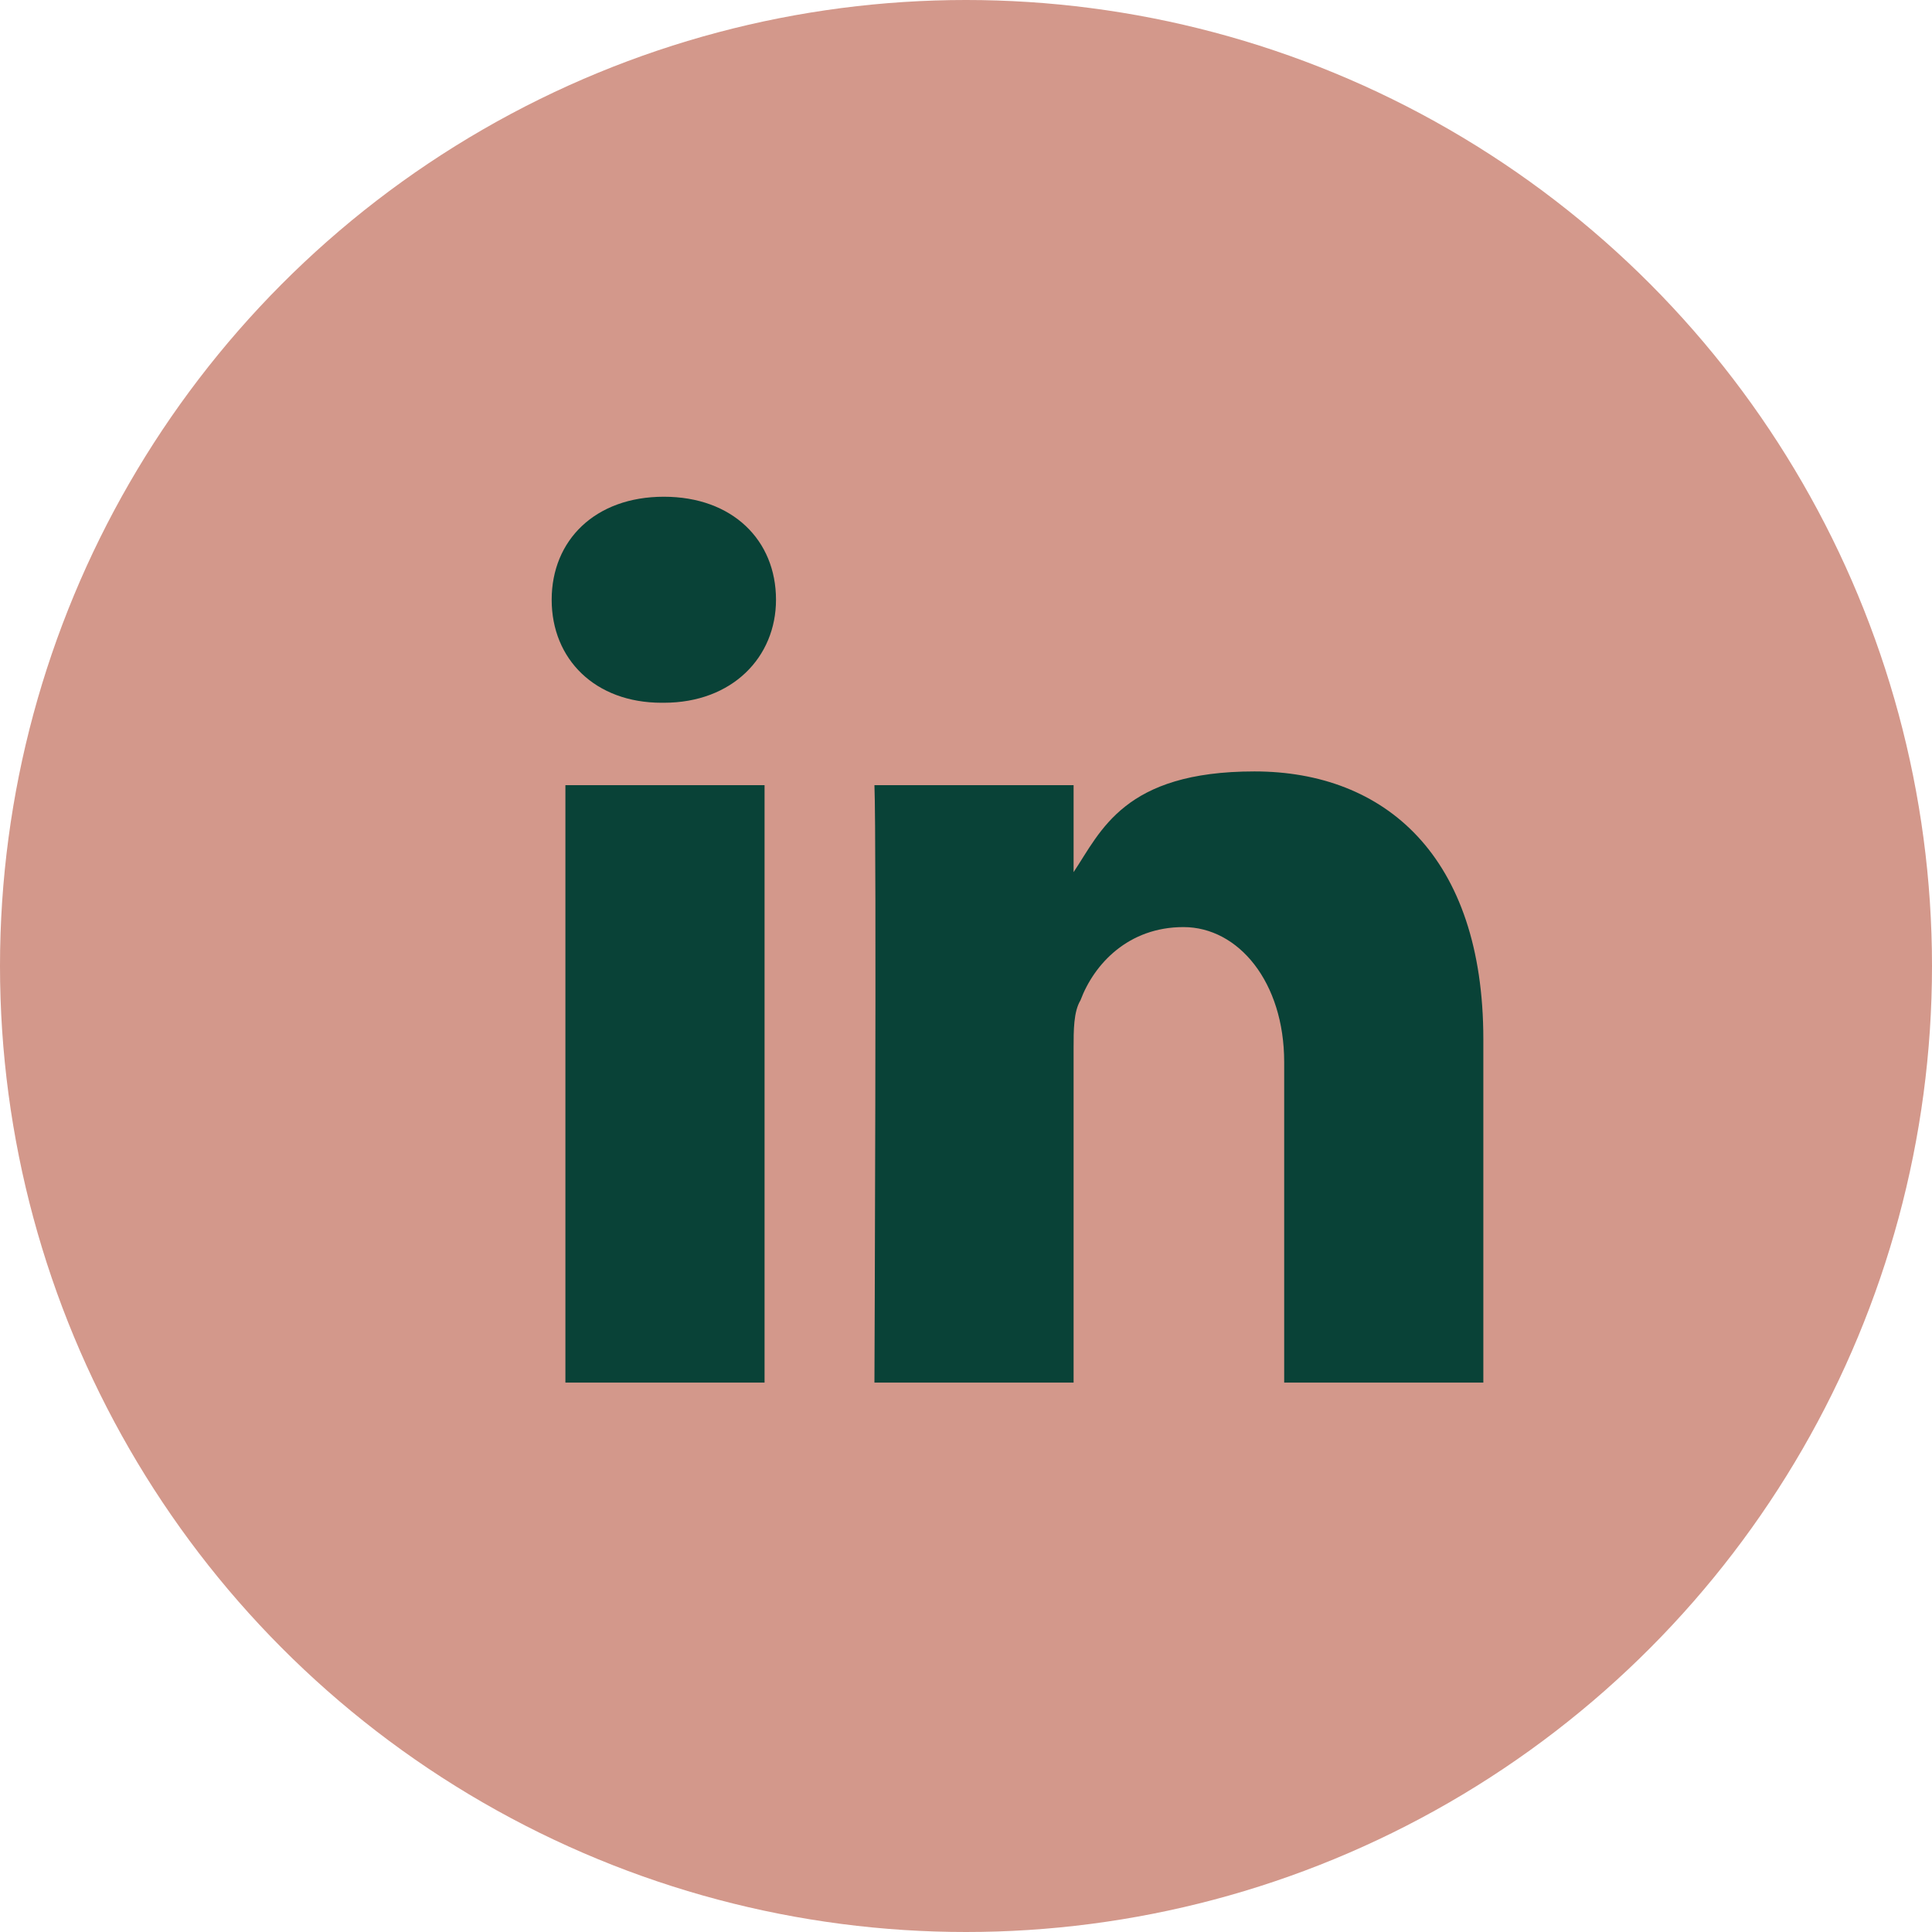
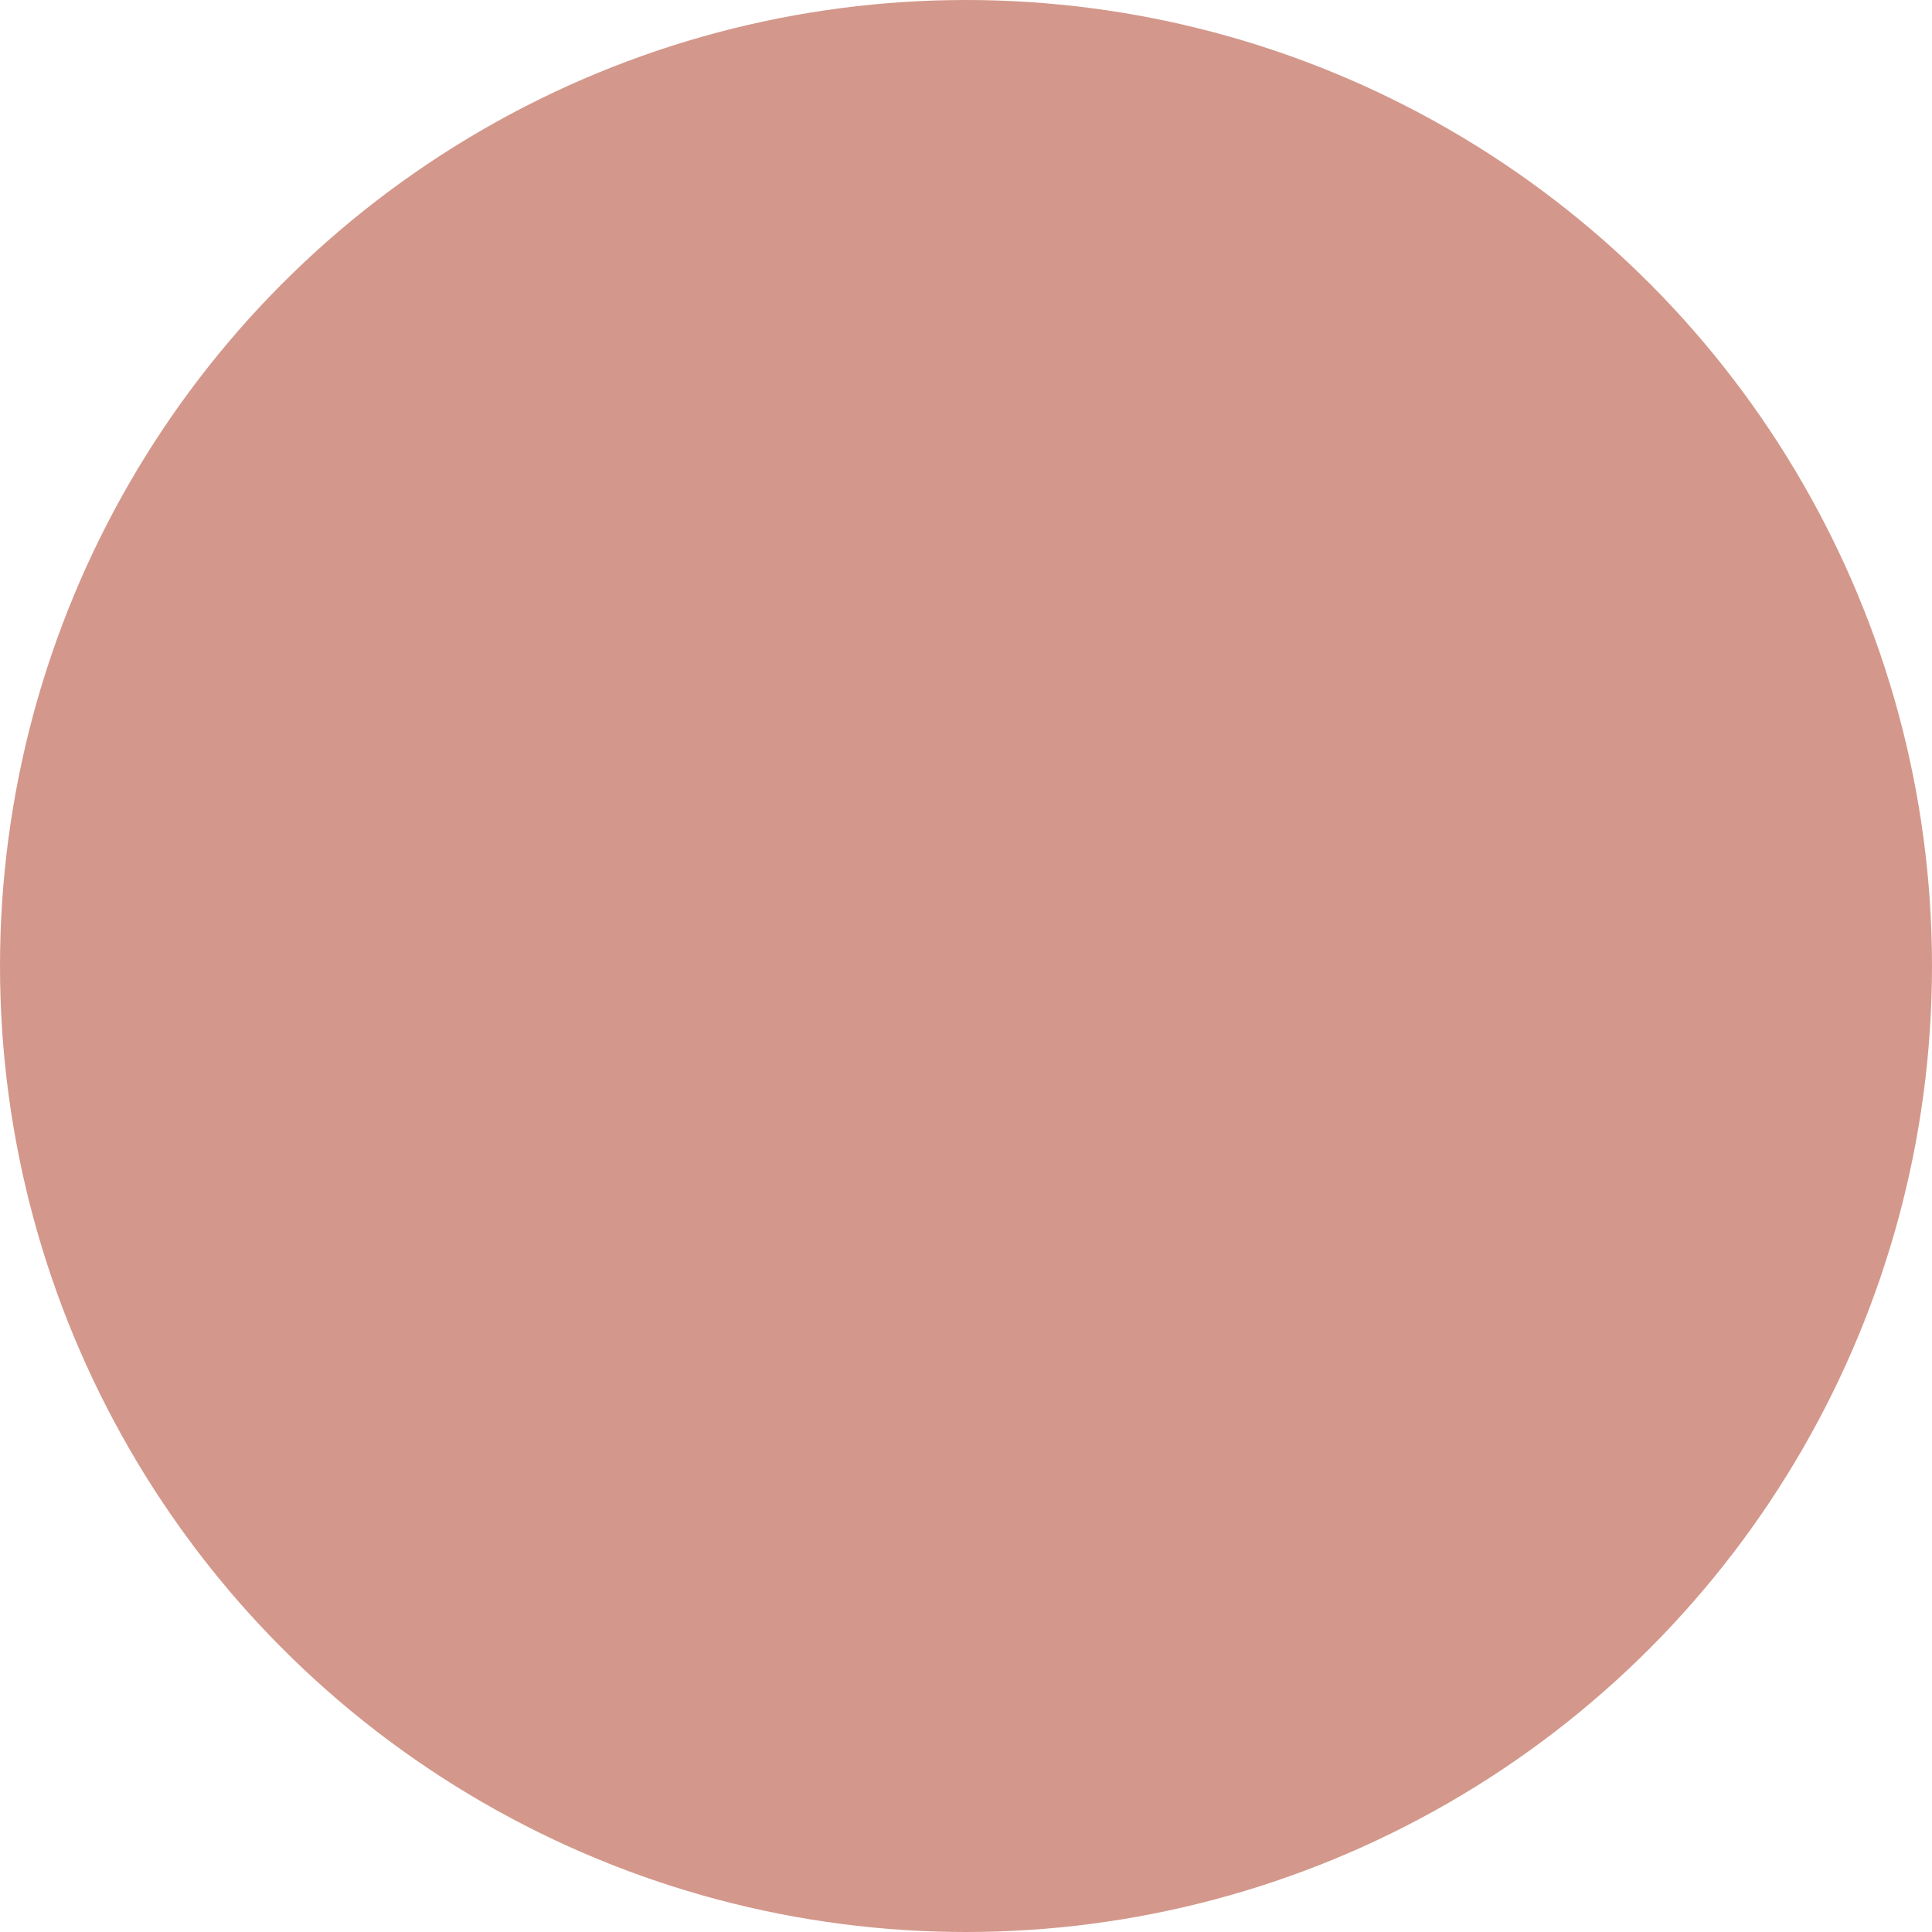
<svg xmlns="http://www.w3.org/2000/svg" id="Laag_1" version="1.1" viewBox="0 0 84.4 84.4">
  <defs>
    <style>
      .st0 {
        fill: #094237;
      }

      .st1 {
        fill: #d3988b;
      }
    </style>
  </defs>
  <circle class="st1" cx="42.2" cy="42.2" r="42.2" />
-   <path class="st0" d="M33.4,60.4v-26.1h-8.7v26.1h8.7,0ZM29,30.7c3,0,4.9-2,4.9-4.5,0-2.6-1.9-4.5-4.9-4.5s-4.9,1.9-4.9,4.5,1.9,4.5,4.8,4.5h0ZM38.2,60.4h8.7v-14.6c0-.8,0-1.6.3-2.1.6-1.6,2.1-3.2,4.5-3.2s4.4,2.4,4.4,5.9v14h8.7v-15c0-8-4.3-11.7-10-11.7s-6.7,2.6-7.9,4.4h0v-3.8h-8.7c.1,2.4,0,26.1,0,26.1h0Z" />
</svg>